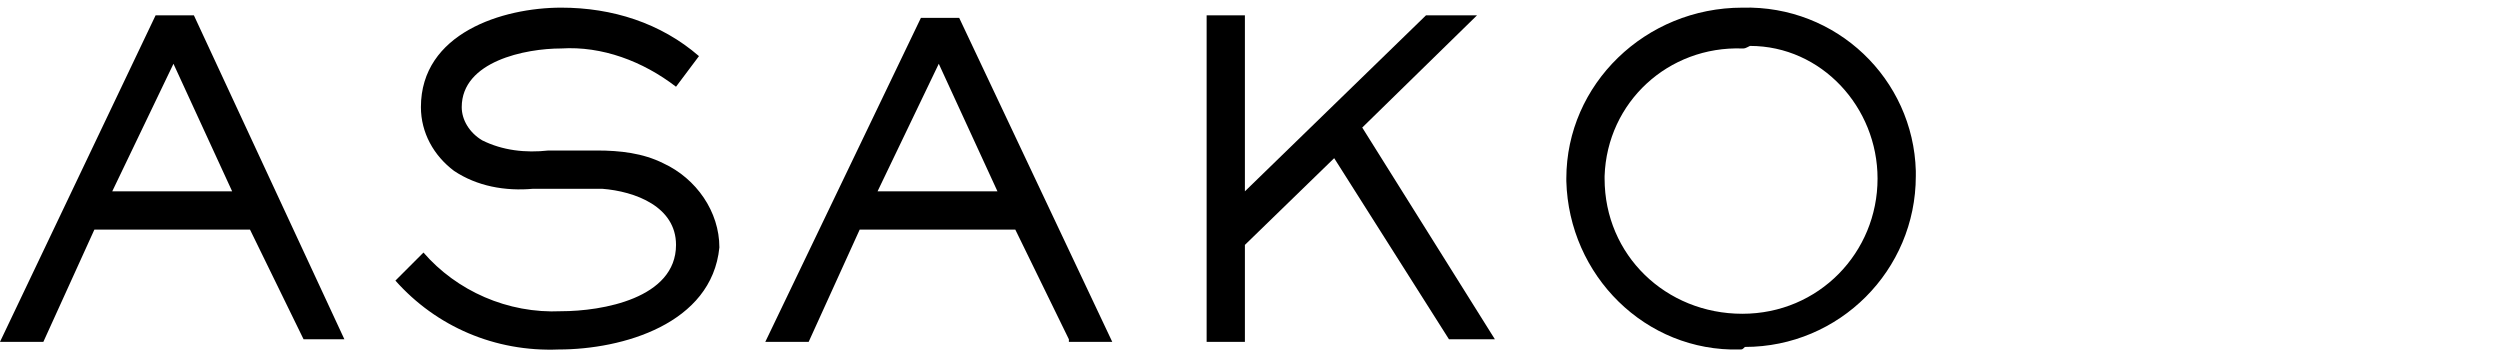
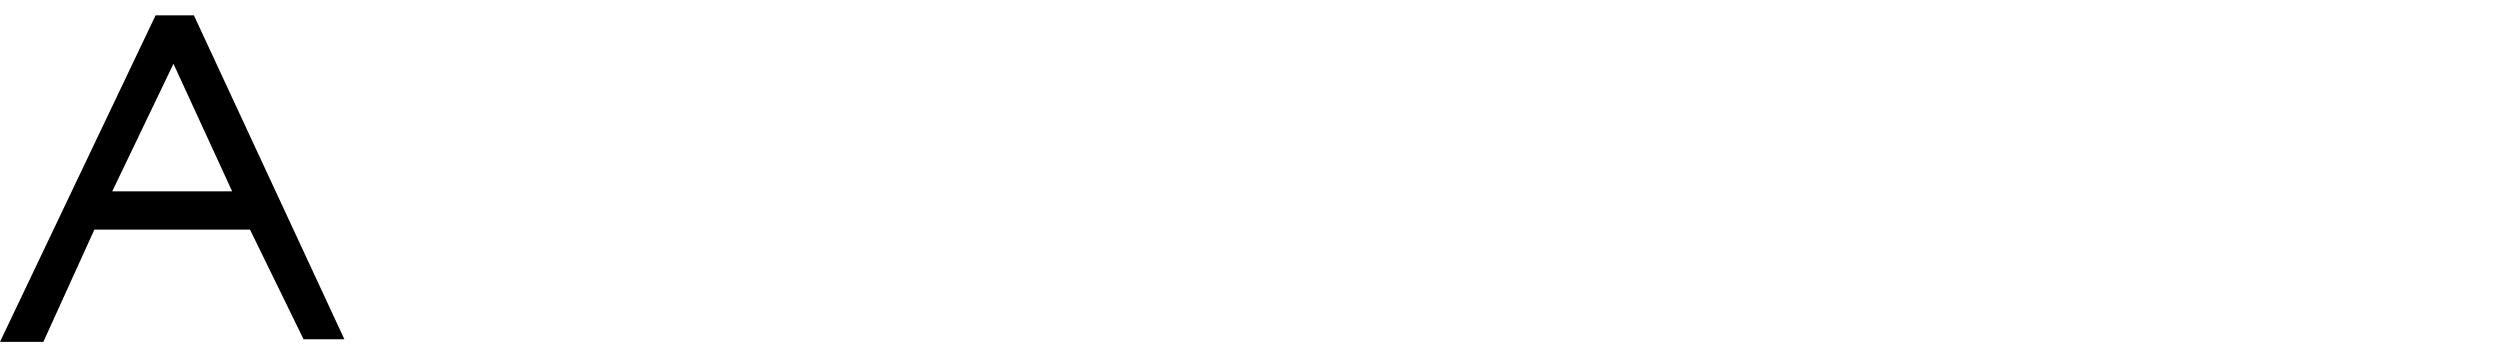
<svg xmlns="http://www.w3.org/2000/svg" version="1.1" id="レイヤー_1" x="0px" y="0px" viewBox="0 0 98 14" style="enable-background:new 0 0 98 14;" xml:space="preserve">
  <g id="レイヤー_2_1_">
    <g id="text">
      <path d="M11.9,13.3L9.8,9H3.7l-2,4.4H0L6.1,0.6h1.5l5.9,12.7H11.9z M6.8,2.5l-2.4,5h4.7L6.8,2.5z" />
-       <path d="M21.9,13.7c-2.5,0.1-4.8-0.9-6.4-2.7l1.1-1.1c1.3,1.5,3.3,2.4,5.4,2.3c1.6,0,4.5-0.5,4.5-2.6c0-1.5-1.6-2.1-2.9-2.2h-2.7    c-1.1,0.1-2.2-0.1-3.1-0.7c-0.8-0.6-1.3-1.5-1.3-2.5c0-2.9,3.2-3.9,5.5-3.9c2,0,3.9,0.6,5.4,1.9l-0.9,1.2c-1.3-1-2.9-1.6-4.5-1.5    c-1.4,0-3.9,0.5-3.9,2.3c0,0.5,0.3,1,0.8,1.3c0.8,0.4,1.7,0.5,2.6,0.4h1.9c0.9,0,1.8,0.1,2.6,0.5c1.3,0.6,2.2,1.9,2.2,3.3    C27.9,12.7,24.4,13.7,21.9,13.7z" />
-       <path d="M41.9,13.3L39.8,9h-6.1l-2,4.4H30l6.1-12.7h1.5l6,12.7H41.9z M36.8,2.5l-2.4,5h4.7L36.8,2.5z" />
-       <path d="M56.8,13.3l-4.5-7.1l-3.5,3.4v3.8h-1.5V0.6h1.5v6.9l7.1-6.9h2l-4.5,4.4l5.2,8.3H56.8z" />
-       <path d="M68.2,13.7c-3.7,0.1-6.7-2.9-6.8-6.6c0,0,0,0,0-0.1c0-3.7,3.1-6.7,6.9-6.7c0,0,0,0,0,0c3.7-0.1,6.7,2.8,6.8,6.4    c0,0.1,0,0.1,0,0.2c0,3.7-3,6.7-6.7,6.7C68.3,13.7,68.3,13.7,68.2,13.7z M68.3,1.9C65.4,1.8,63,4,62.9,6.9c0,0,0,0.1,0,0.1    c0,3,2.4,5.3,5.4,5.3c3,0,5.3-2.4,5.3-5.3c0-2.8-2.2-5.2-5-5.2C68.4,1.9,68.4,1.9,68.3,1.9z" />
    </g>
  </g>
</svg>